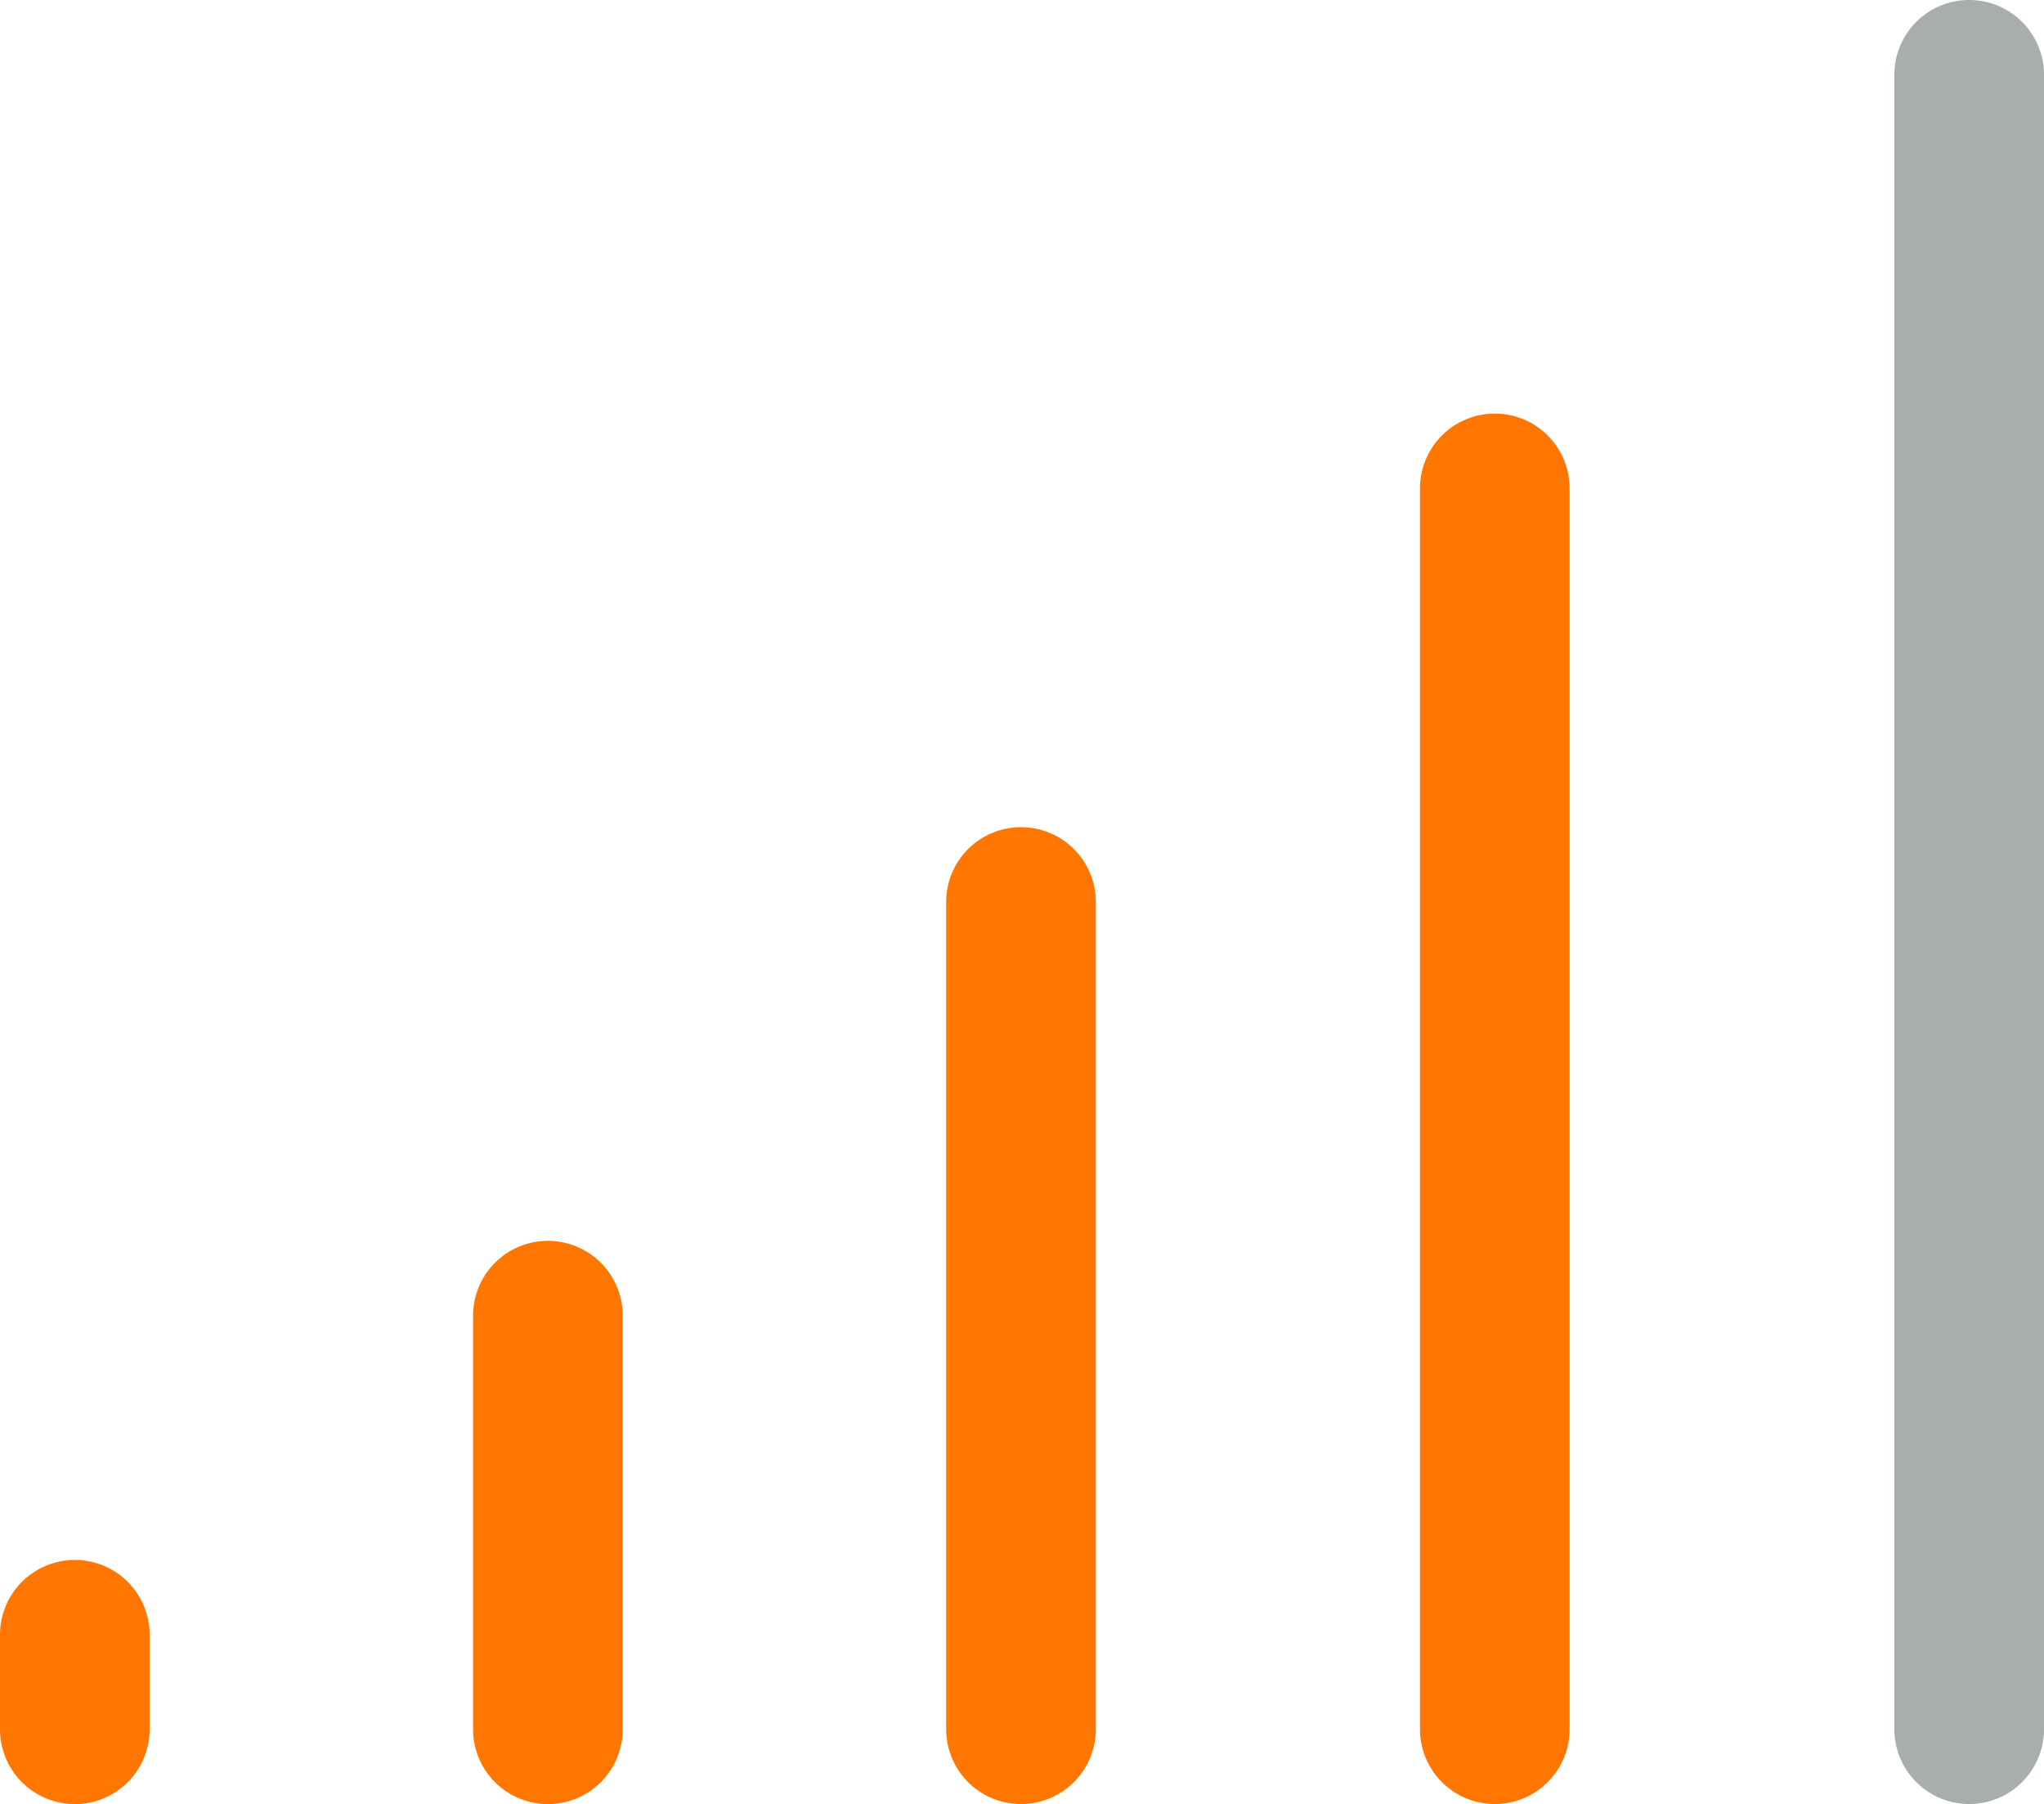
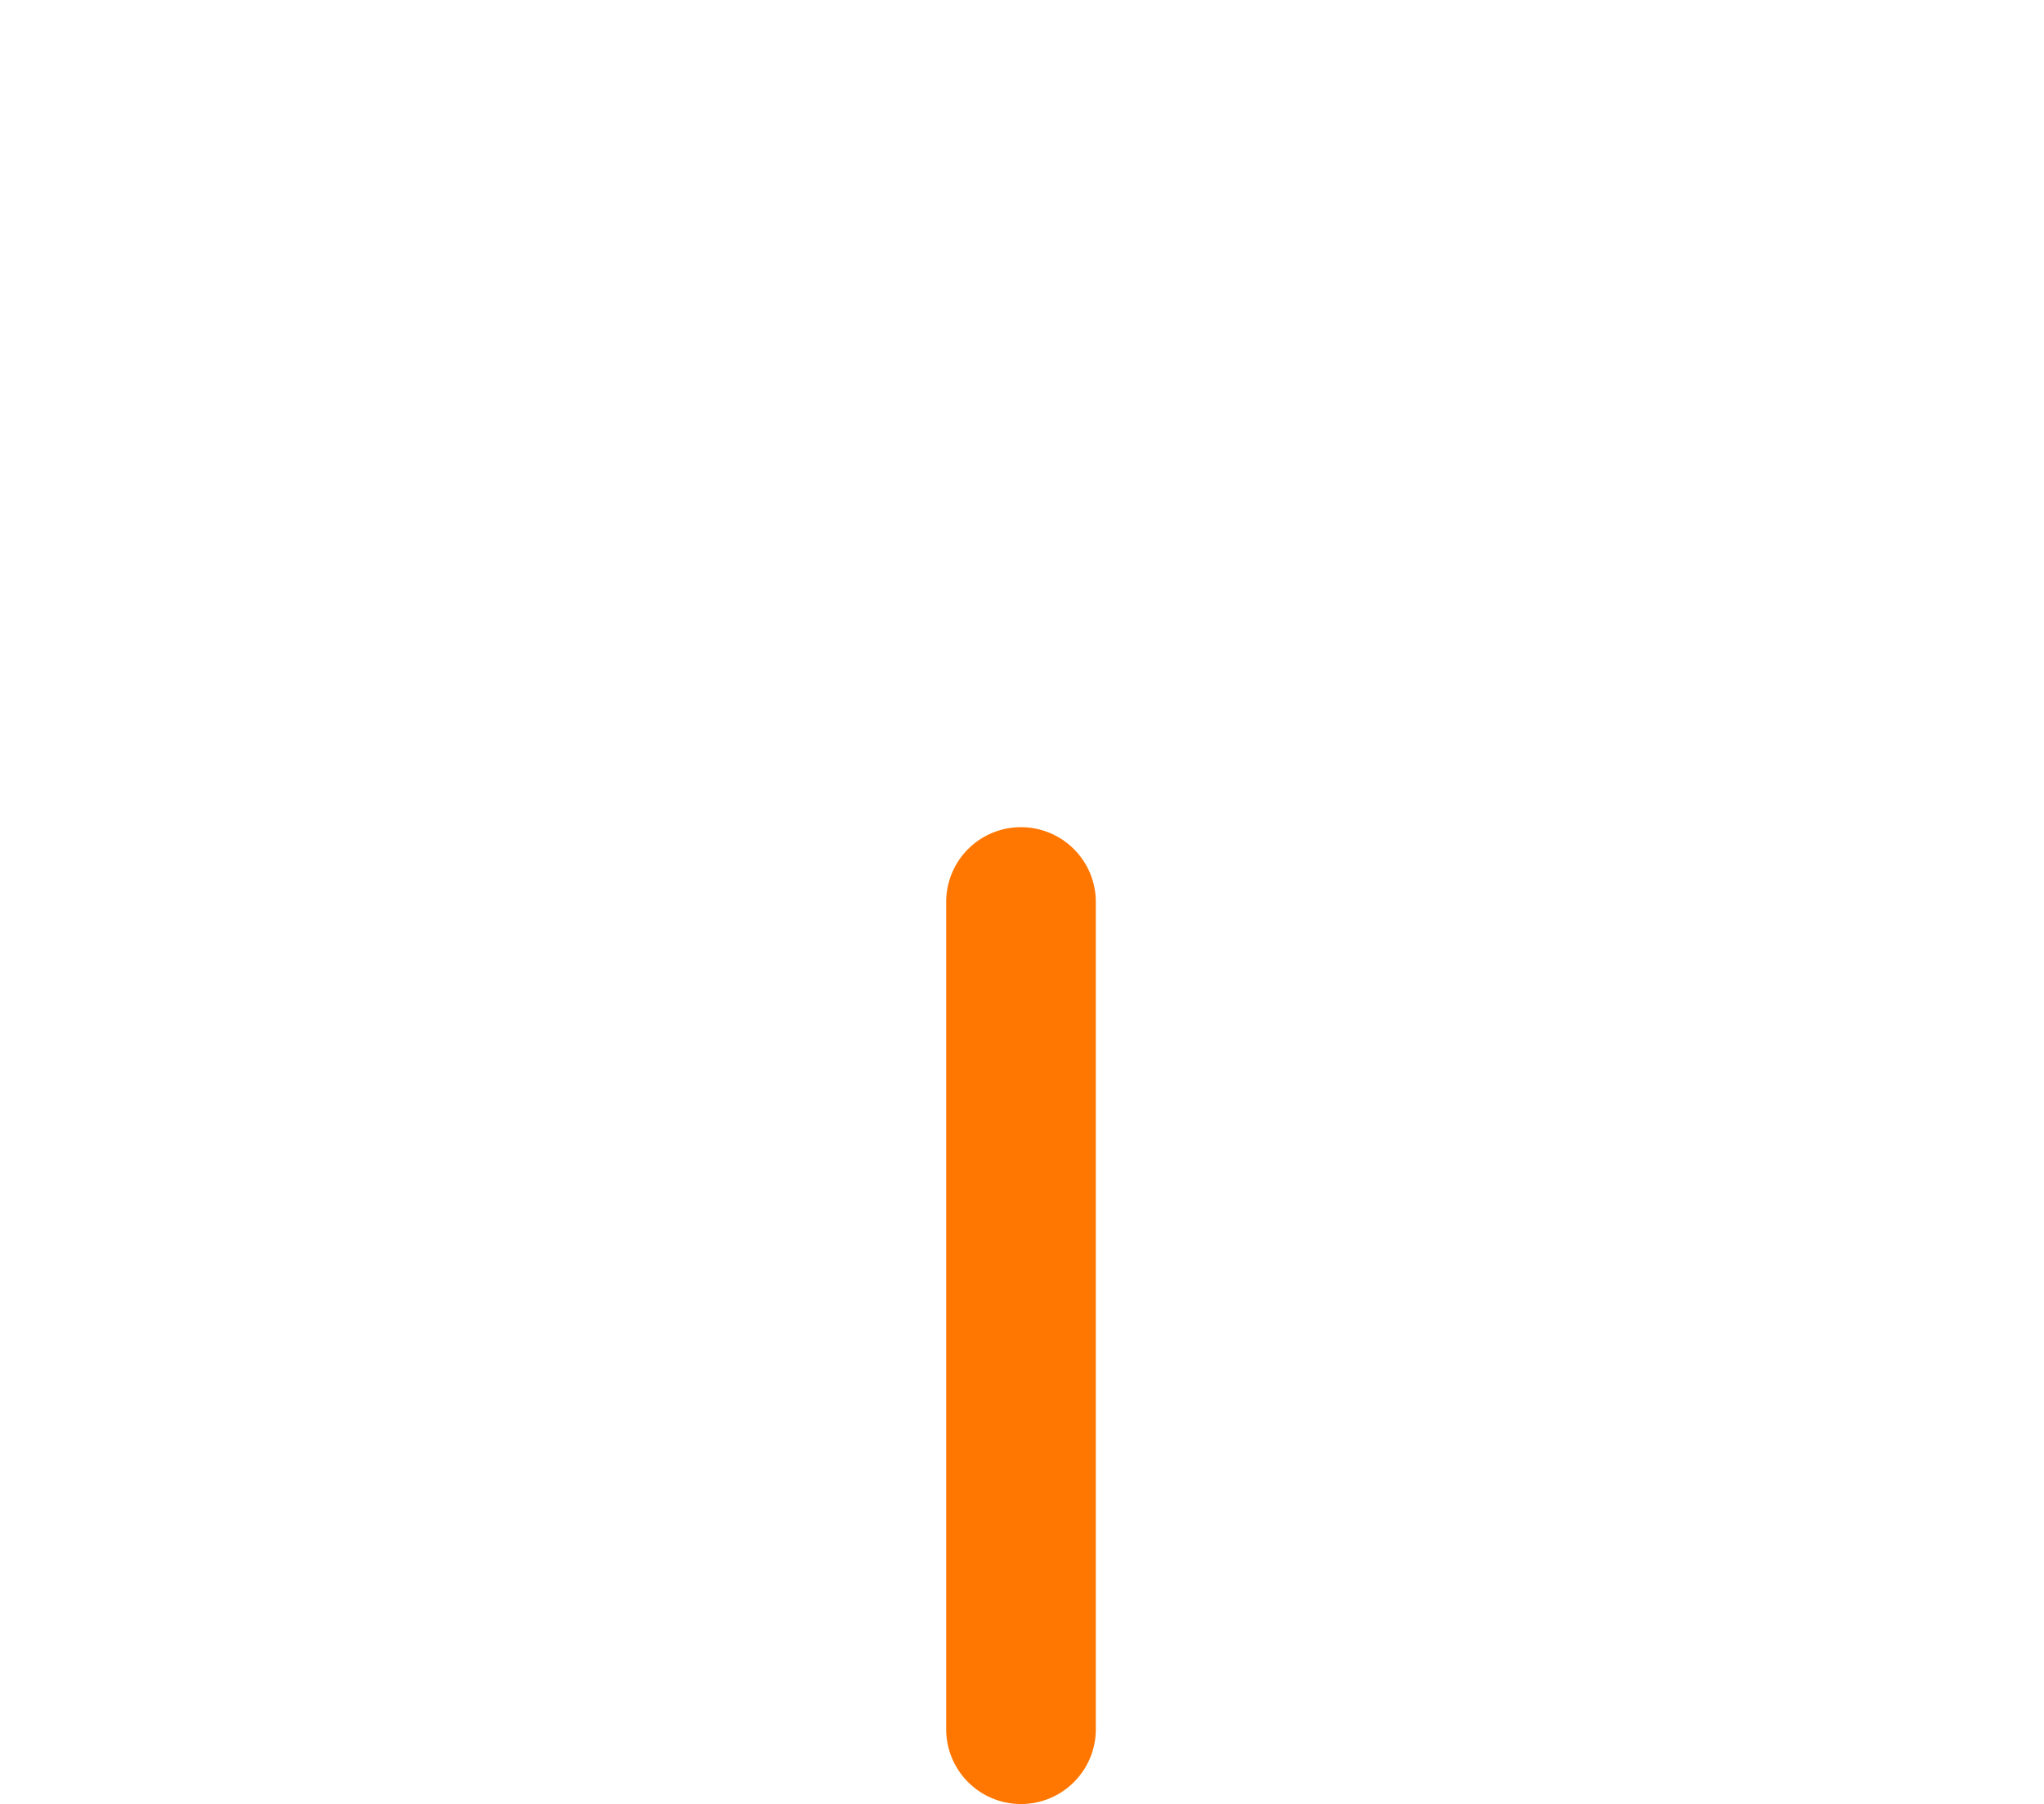
<svg xmlns="http://www.w3.org/2000/svg" width="25.625" height="22.612" viewBox="0 0 25.625 22.612">
  <g id="Group_3323" data-name="Group 3323" transform="translate(-636.069 -785.439)">
    <path id="Path_11365" data-name="Path 11365" d="M108.967,188.83a.937.937,0,0,0-.938.938v10.368a.938.938,0,0,0,1.876,0V189.768a.938.938,0,0,0-.938-.938Z" transform="translate(539.902 606.977)" fill="#ff7600" />
-     <path id="Path_11366" data-name="Path 11366" d="M217.2,94.41a.938.938,0,0,0-.938.938V110.9a.938.938,0,1,0,1.876,0V95.348a.938.938,0,0,0-.938-.938Z" transform="translate(437.609 696.213)" fill="#ff7600" />
-     <path id="Path_11367" data-name="Path 11367" d="M.922,283.248a.938.938,0,0,0-.922.938v5.184a.938.938,0,0,0,1.876,0v-5.184a.938.938,0,0,0-.953-.938Z" transform="translate(642 517.744)" fill="#ff7600" />
-     <path id="Path_11368" data-name="Path 11368" d="M325.457,0a.937.937,0,0,0-.938.938V21.674a.938.938,0,1,0,1.876,0V.938A.938.938,0,0,0,325.457,0Z" transform="translate(335.299 785.439)" fill="#a8adad" />
-     <path id="Path_11370" data-name="Path 11370" d="M.922,287.248a.938.938,0,0,0-.922.938v1.184a.938.938,0,0,0,1.876,0v-1.184a.938.938,0,0,0-.953-.938Z" transform="translate(636.069 517.744)" fill="#ff7600" />
  </g>
</svg>